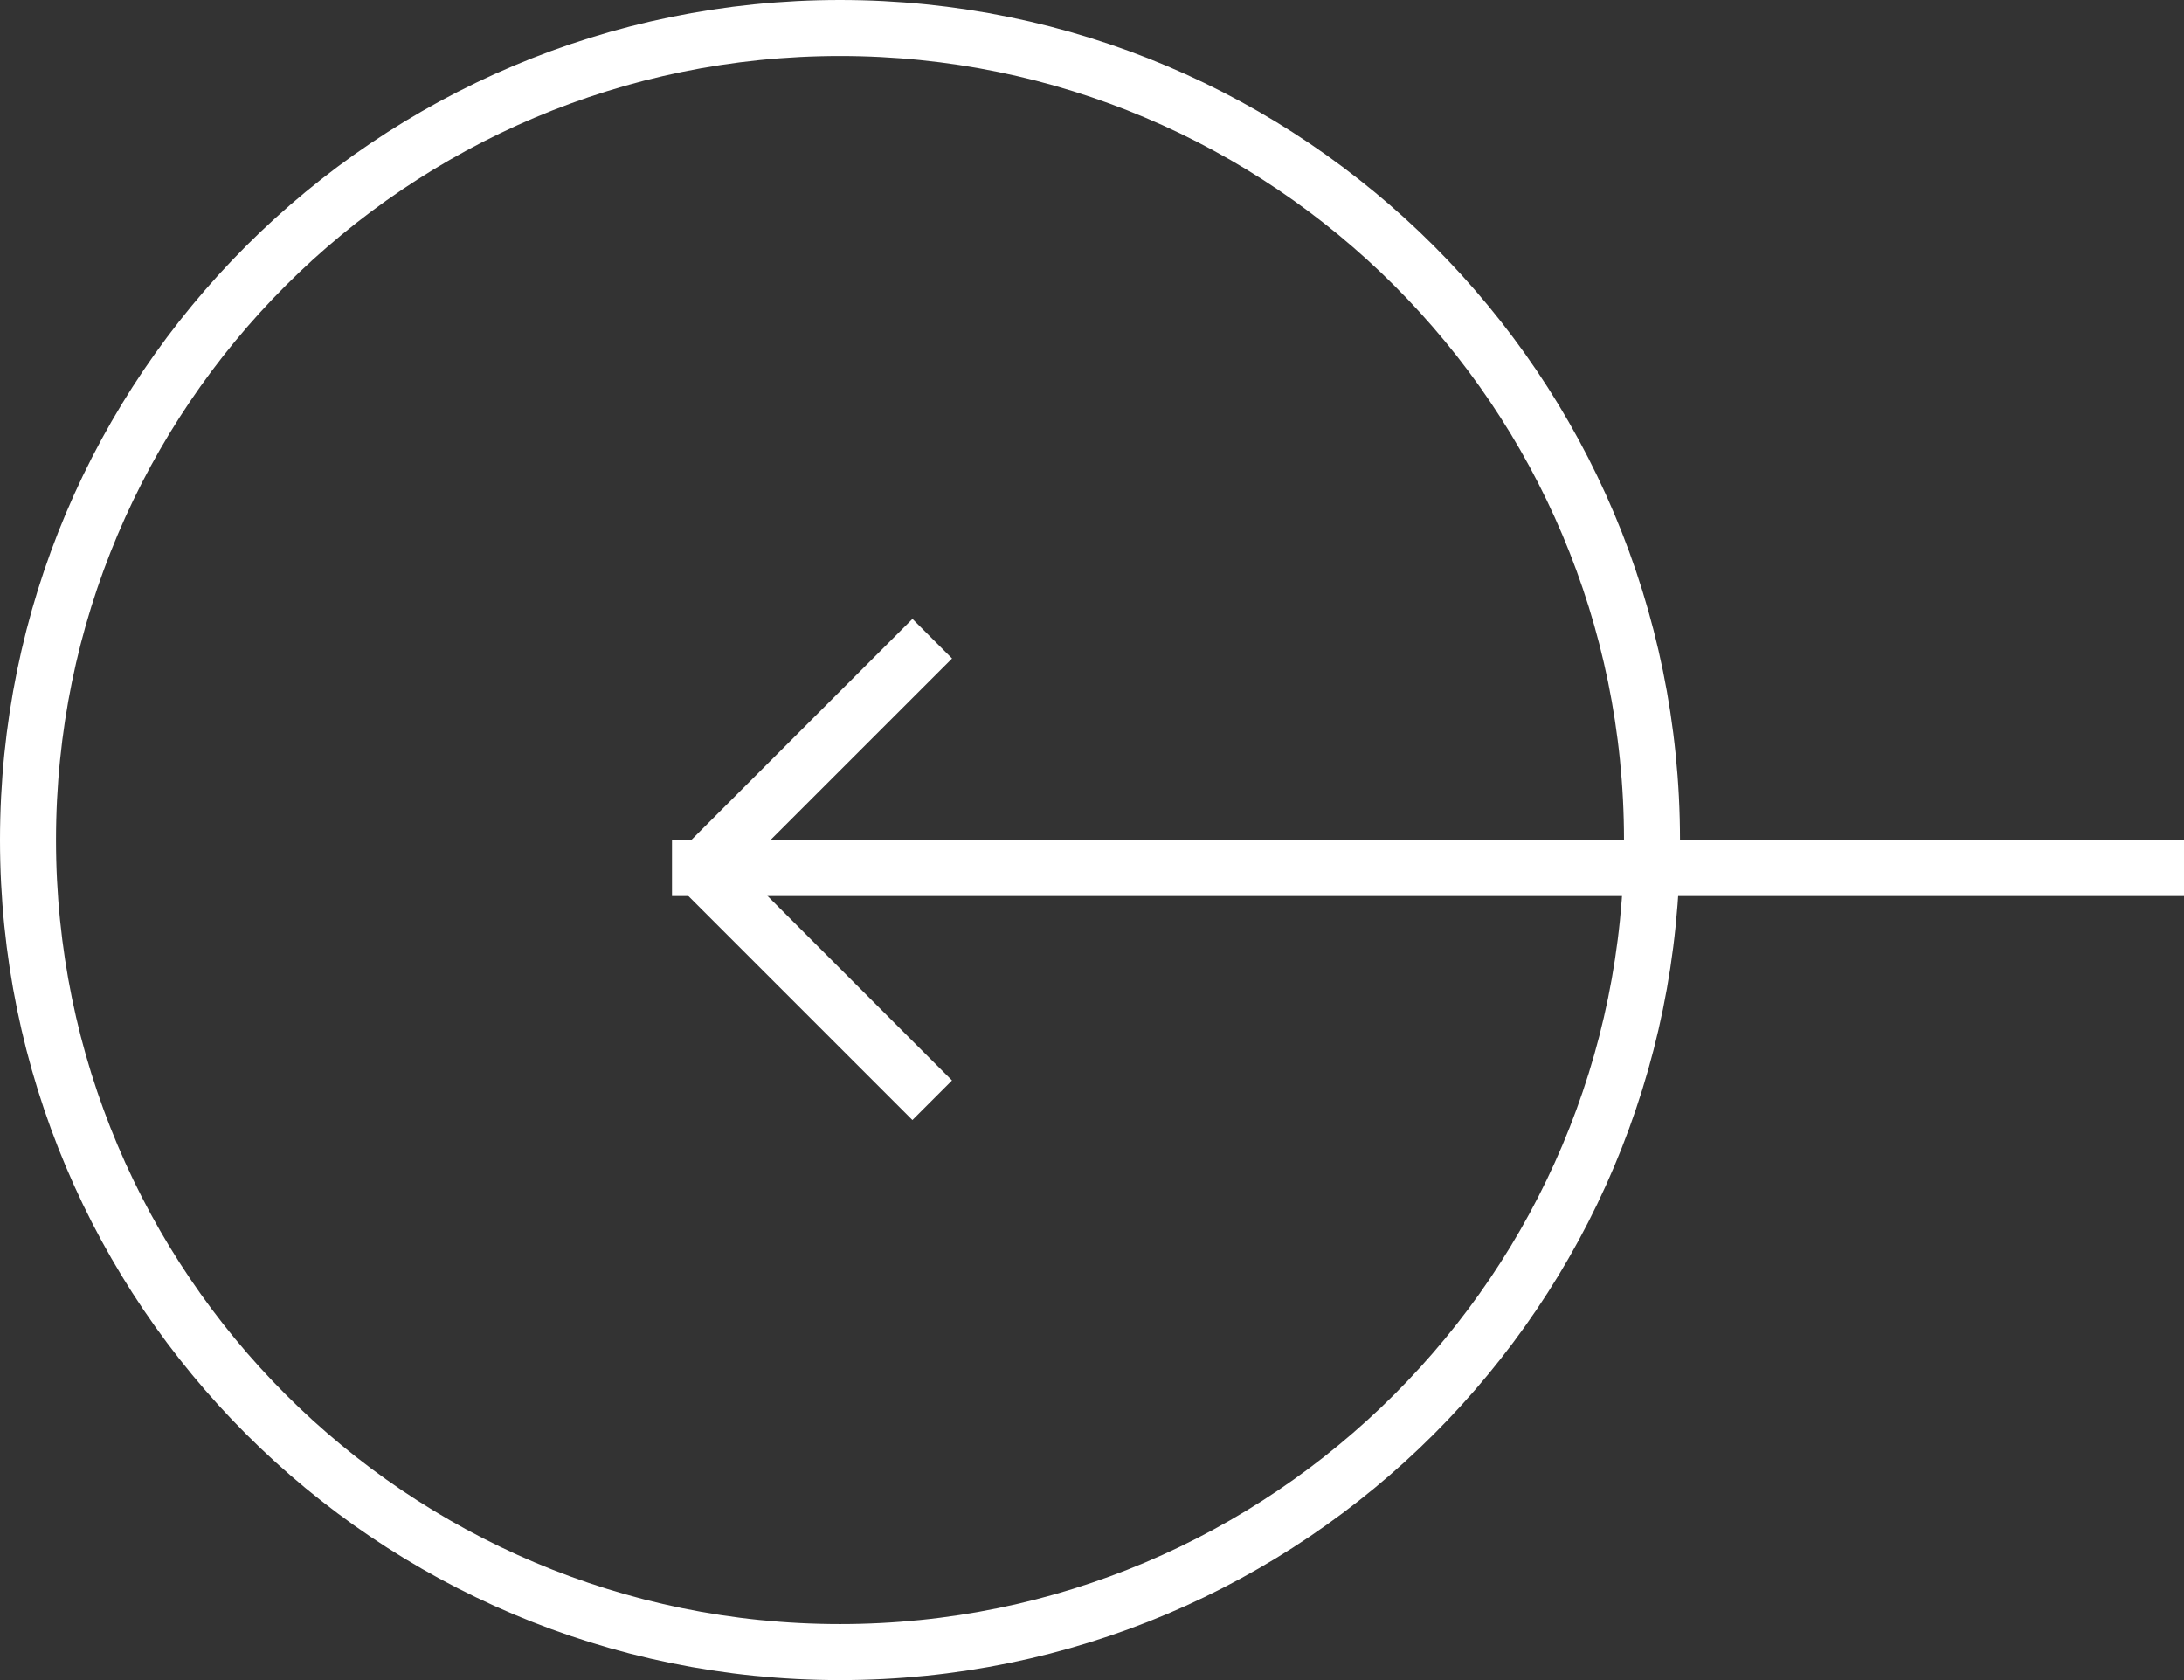
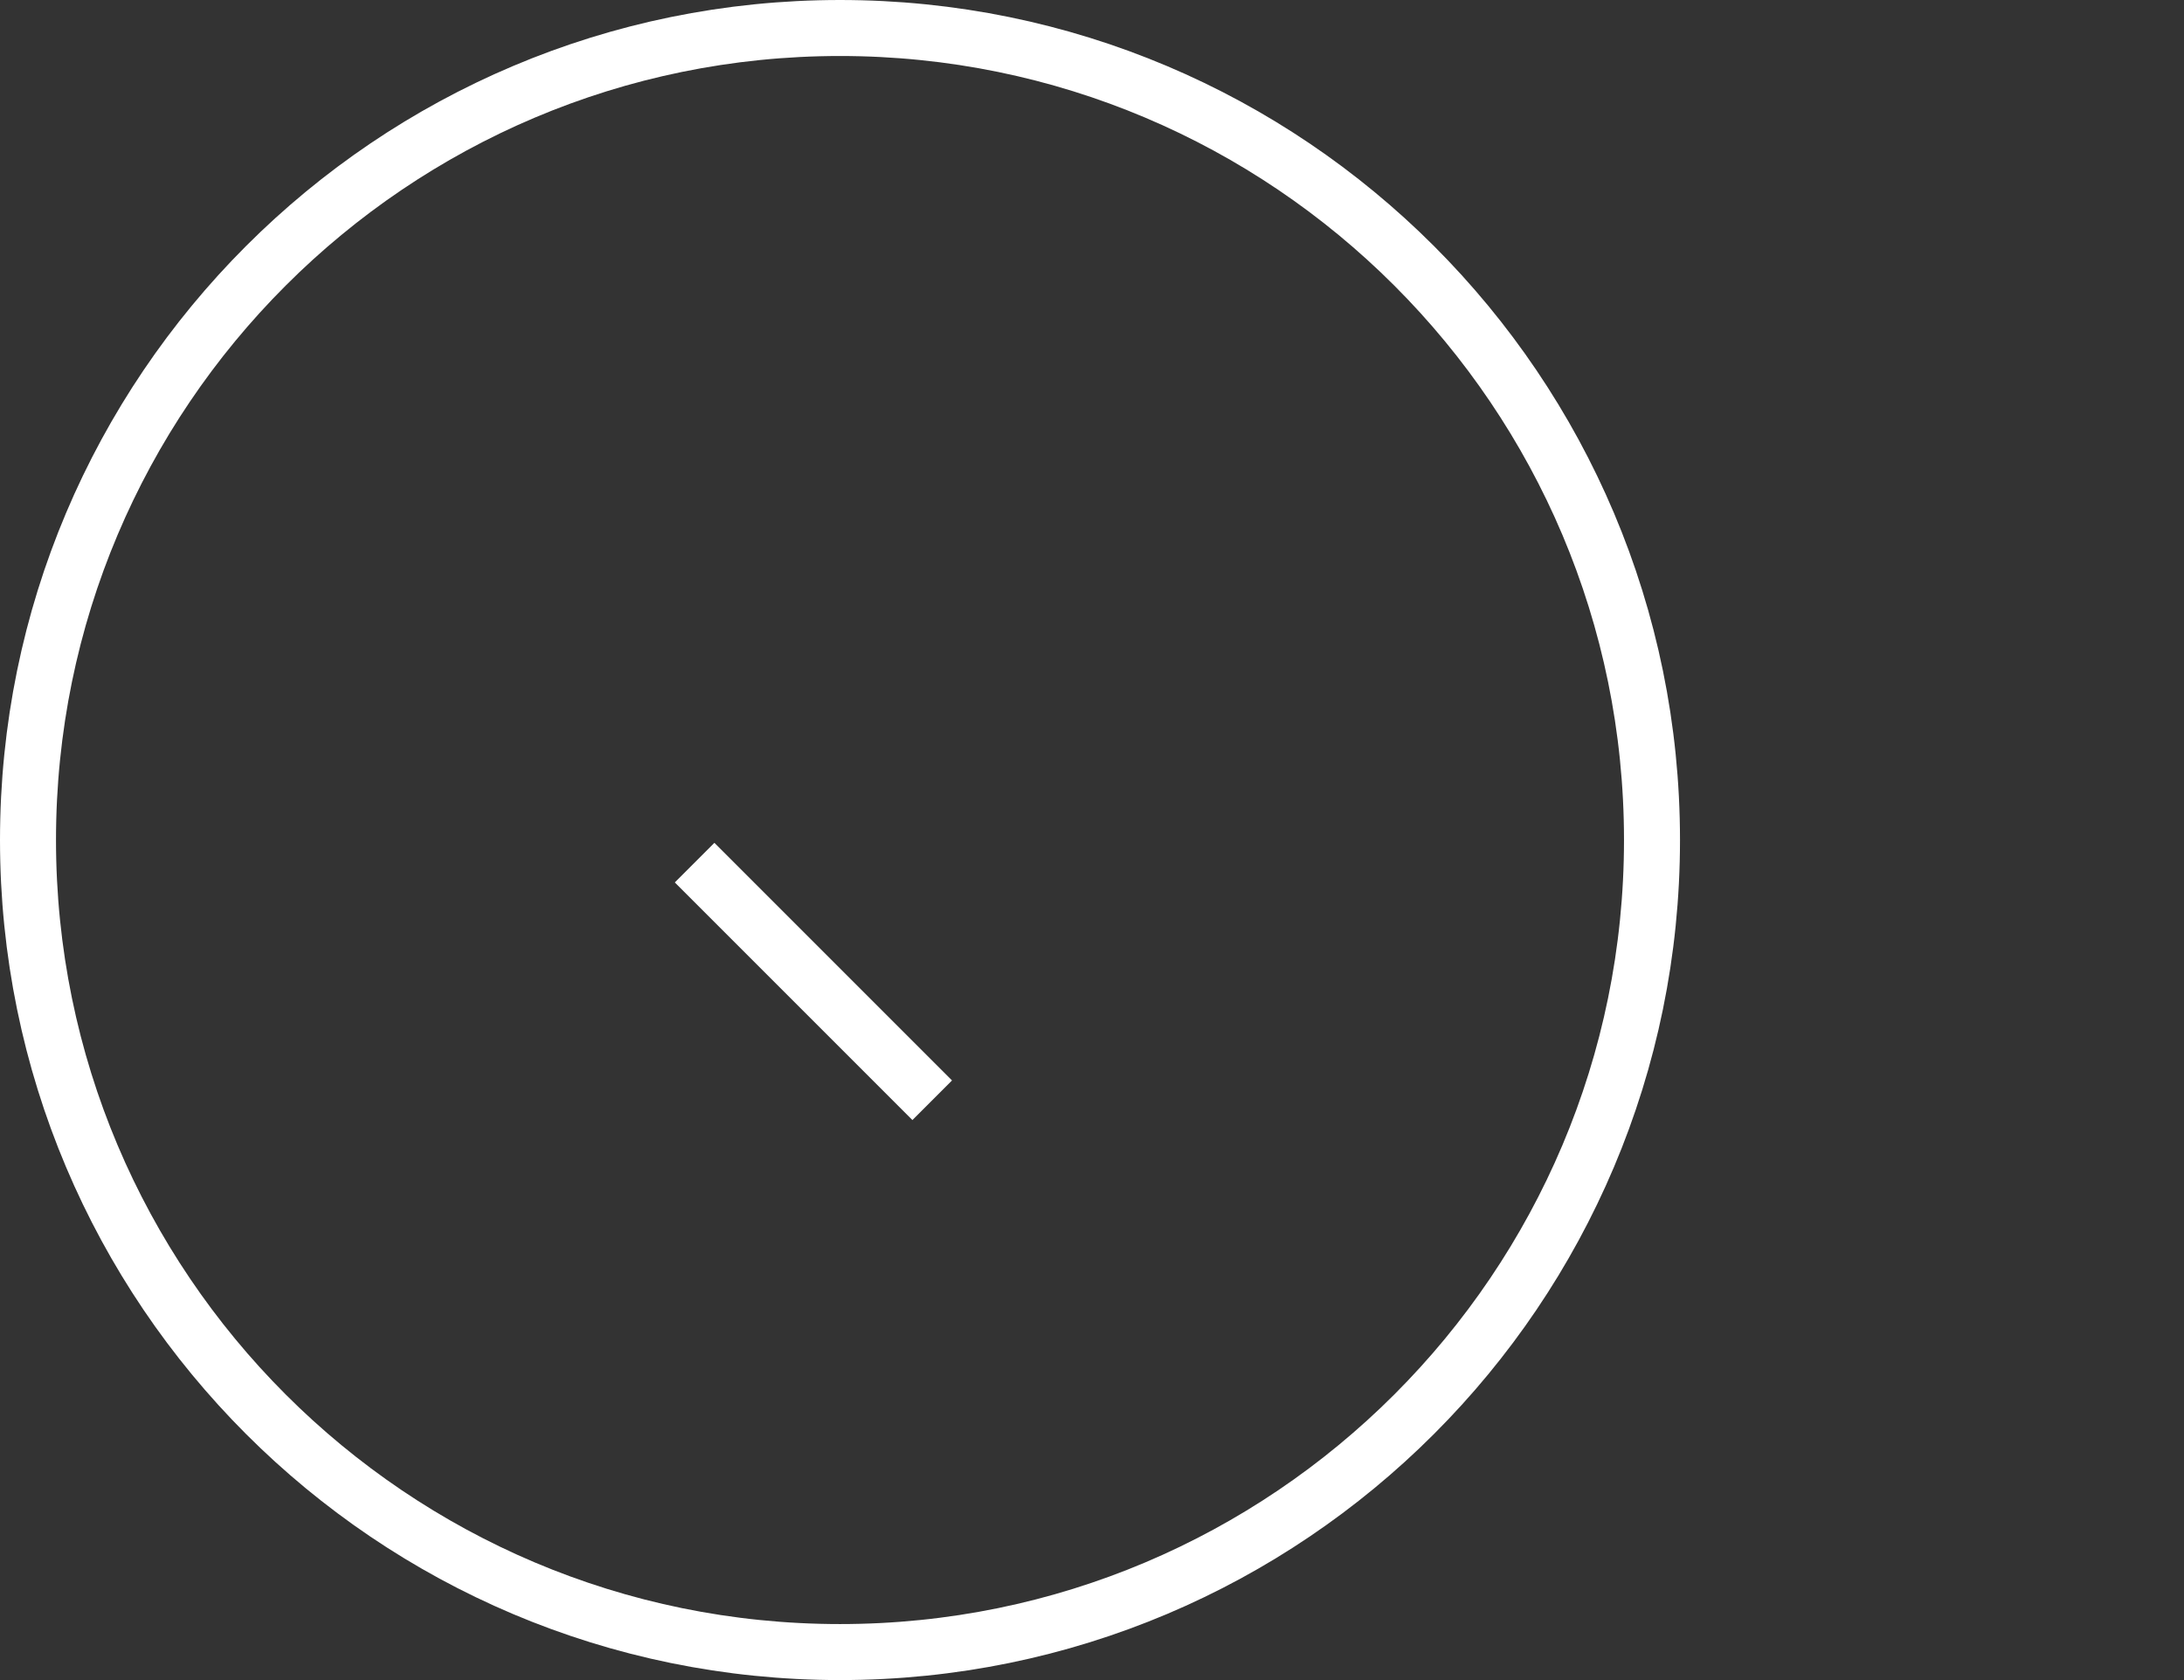
<svg xmlns="http://www.w3.org/2000/svg" width="39" height="30" viewBox="0 0 39 30" fill="none">
  <rect x="0" y="0" width="39" height="30" fill="#333333" stroke="none" />
  <path d="M0.5 15C0.5 23.008 6.992 29.5 15 29.5C23.008 29.5 29.5 23.008 29.5 15C29.5 6.992 23.008 0.5 15 0.5C6.992 0.5 0.5 6.992 0.5 15Z" stroke="white" />
-   <path d="M12 16H39V15H12V16Z" fill="white" />
  <path d="M12.05 15.757L16.293 20L17 19.293L12.757 15.05L12.05 15.757Z" fill="white" />
-   <path d="M12.758 16L17.001 11.758L16.294 11.051L12.051 15.293L12.758 16Z" fill="white" />
</svg>